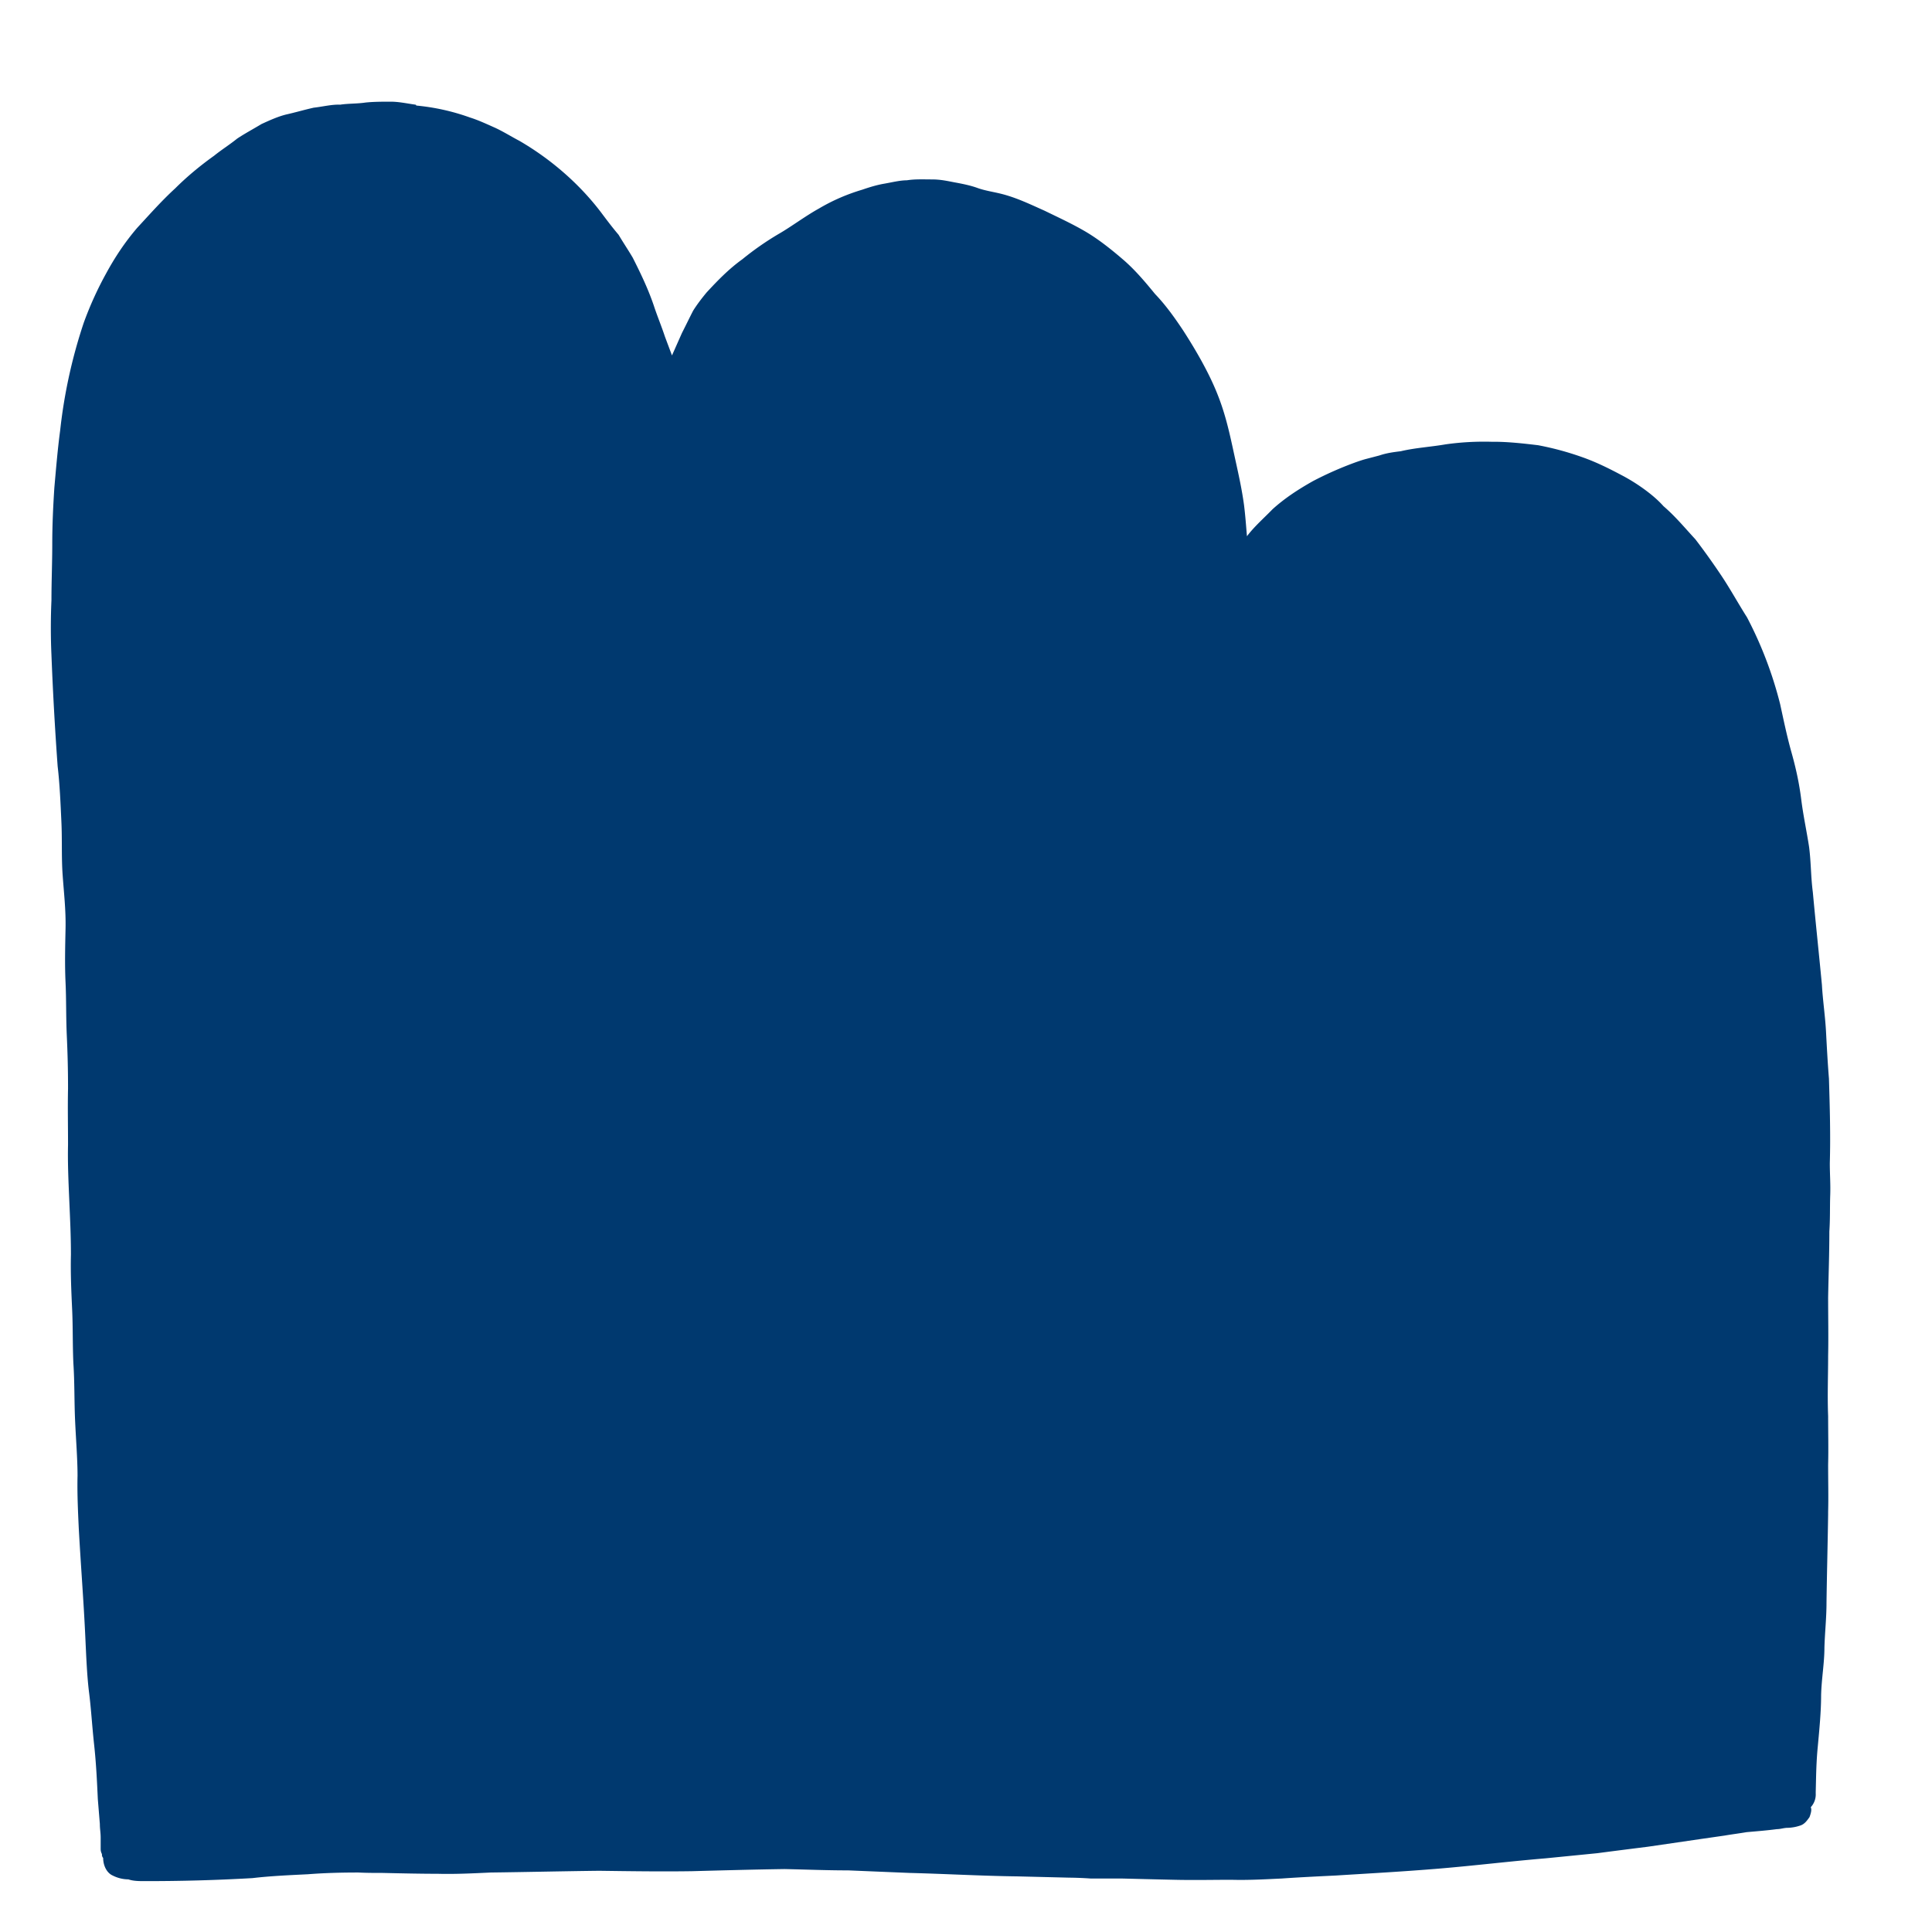
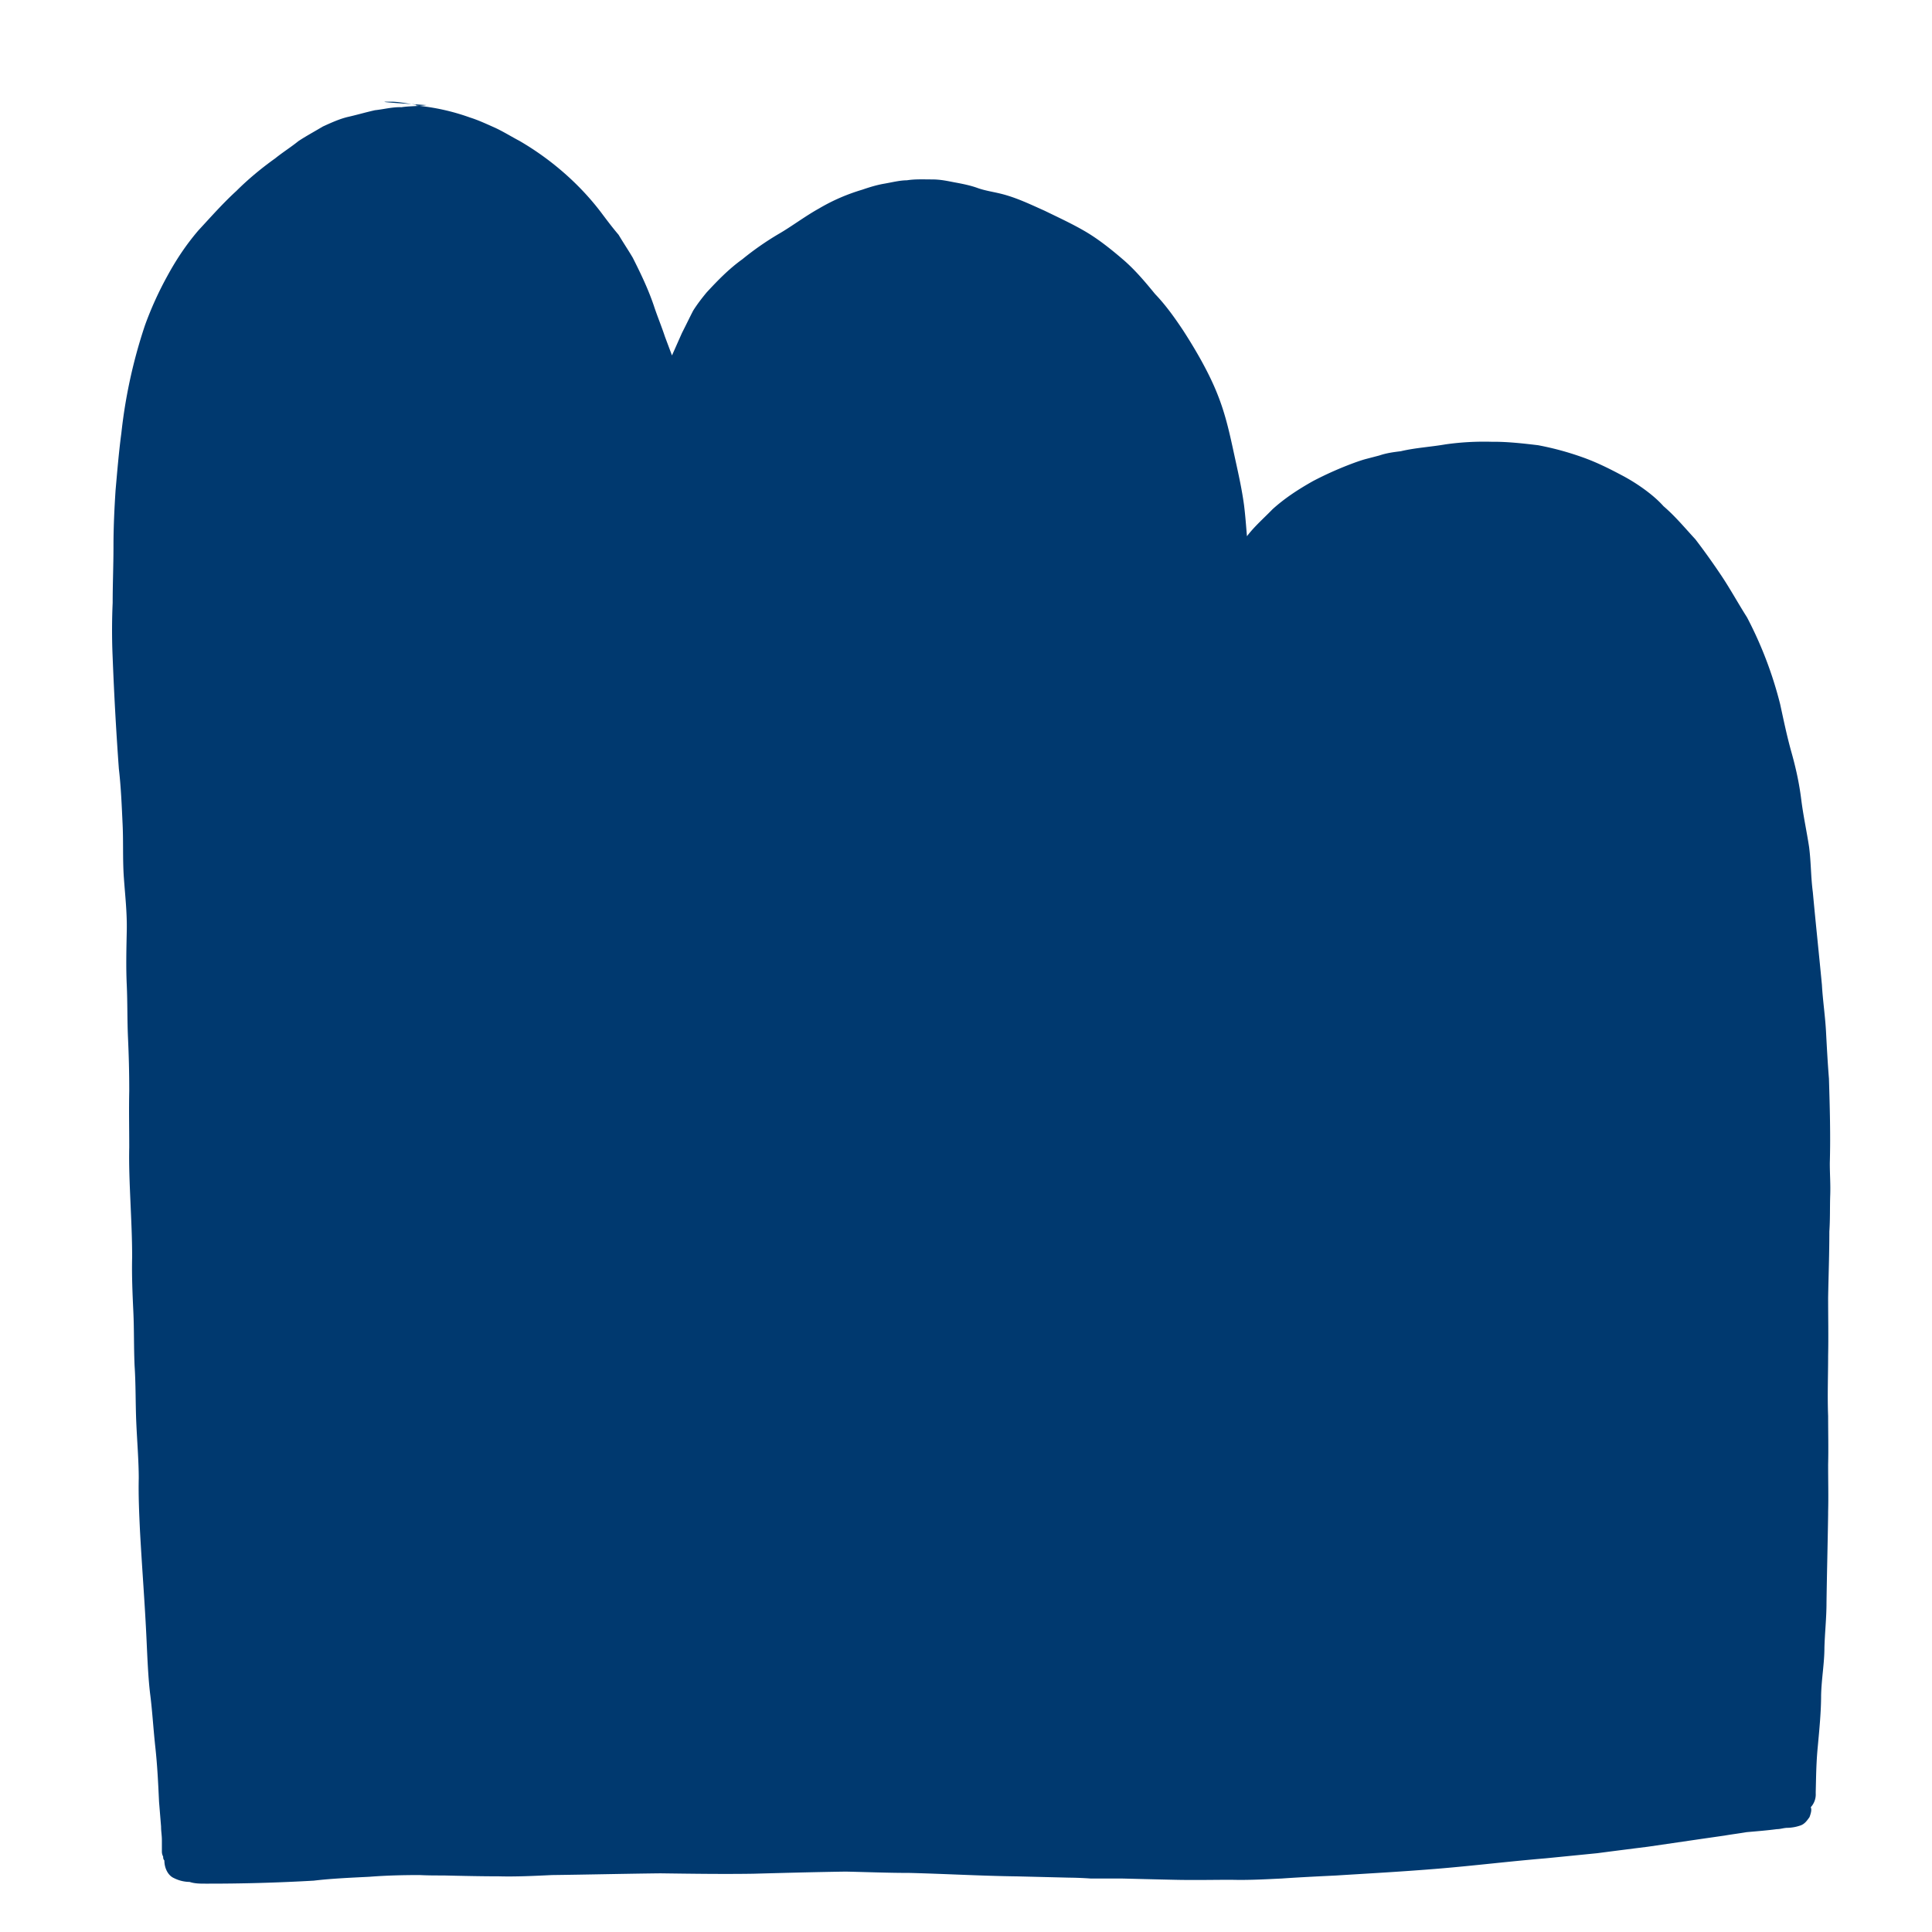
<svg xmlns="http://www.w3.org/2000/svg" width="38" height="38" fill="none" viewBox="0 0 38 38">
-   <path fill="#00396F" d="M8.188 2.076c.358.034.708.11 1.058.236.163.051.325.127.496.203.163.076.326.178.472.254.61.354 1.172.836 1.603 1.402.114.152.228.304.35.447.09.152.187.296.277.448.162.32.317.642.43.988.066.194.14.372.204.566l.139.371.195-.439c.073-.143.146-.295.22-.439.073-.118.17-.245.268-.363.22-.237.431-.456.7-.65a5.78 5.78 0 0 1 .716-.499c.236-.135.528-.354.789-.498.285-.169.57-.287.854-.372.146-.05.285-.093.431-.118.147-.025.31-.067.448-.067.162-.026.333-.017.496-.017.171 0 .31.033.448.059.138.025.309.059.447.11.138.05.31.076.448.11.309.075.585.21.87.337.26.127.537.254.797.406.26.152.513.354.749.557.236.203.44.448.627.676.211.22.39.473.553.718.163.253.325.523.463.793.139.27.253.54.342.837.09.295.155.616.22.912.065.295.13.59.17.886.025.195.041.414.058.617.146-.194.341-.363.504-.532.244-.22.505-.389.79-.55a6.87 6.87 0 0 1 .837-.37c.074-.026.147-.051.212-.068l.26-.068c.147-.05.285-.067.423-.084.285-.068.594-.085.88-.135a5.4 5.4 0 0 1 .902-.051h.049c.285 0 .586.034.87.068.31.059.586.135.871.236.285.101.537.228.822.38.138.076.26.152.399.253.138.102.26.203.374.33.236.203.415.422.626.65.188.245.367.498.53.743.162.245.316.524.487.794a7.72 7.72 0 0 1 .651 1.706c.065.296.13.617.22.938.09.32.155.616.195.937.04.321.106.617.155.938.04.32.032.566.073.886.057.617.122 1.225.179 1.825.016.295.065.616.081.929.017.32.033.616.057.912.017.566.033 1.106.017 1.664 0 .22.016.413.008.633-.008.22 0 .465-.017.71 0 .439-.016.86-.024 1.3 0 .372.008.76 0 1.149 0 .397-.016.785 0 1.182 0 .321.008.633 0 .954 0 .321.008.634 0 .93v.05c-.008.566-.024 1.149-.032 1.74 0 .296-.033.591-.041.887 0 .295-.057.608-.065.929 0 .32-.033.659-.065 1.005-.033.338-.033.608-.041.903v.026a.37.37 0 0 1-.098.27c.025.05 0 .127-.024.194-.049.068-.098.144-.195.17a.819.819 0 0 1-.236.041c-.073 0-.139.026-.212.026-.187.025-.398.042-.594.059-.146.025-.285.042-.431.067l-.472.068-1.041.152c-.334.042-.667.084-.993.127l-1.017.101c-.716.06-1.4.144-2.107.203-.716.059-1.35.093-2.018.135-.35.017-.708.034-1.066.059-.358.017-.659.034-.992.025-.334 0-.733.009-1.115 0-.383-.008-.708-.017-1.041-.025h-.61a7.126 7.126 0 0 0-.424-.017l-1.017-.025c-.708-.009-1.416-.05-2.123-.068l-1.204-.05c-.424 0-.83-.017-1.253-.026-.61.009-1.23.026-1.823.042-.594.009-1.229 0-1.822-.008-.708.008-1.416.025-2.132.034-.358.017-.708.034-1.042.025-.325 0-.707-.008-1.09-.017-.17 0-.309 0-.472-.008-.333 0-.659.008-.992.034-.334.017-.733.033-1.09.076a35.75 35.75 0 0 1-2.132.059c-.098 0-.212 0-.31-.034a.695.695 0 0 1-.309-.076c-.114-.05-.187-.194-.187-.346-.024-.026-.024-.051-.024-.076-.025-.051-.025-.076-.025-.119v-.202c0-.102-.016-.17-.016-.27l-.04-.49c-.017-.364-.033-.71-.074-1.082-.04-.371-.057-.684-.097-1.005-.041-.32-.057-.717-.074-1.08-.032-.71-.09-1.428-.13-2.163-.016-.346-.032-.684-.024-1.03 0-.338-.033-.735-.049-1.106-.016-.372-.008-.735-.033-1.107-.016-.371-.008-.71-.024-1.055-.016-.347-.033-.71-.024-1.081 0-.372-.017-.71-.033-1.081-.016-.372-.032-.718-.024-1.082 0-.371-.008-.734 0-1.106 0-.372-.008-.684-.025-1.056-.016-.363-.008-.684-.024-1.03s-.008-.684 0-1.056c.008-.371-.033-.71-.057-1.055-.025-.347-.008-.71-.025-1.056-.016-.346-.032-.735-.073-1.081a65.633 65.633 0 0 1-.122-2.188 12.156 12.156 0 0 1 0-1.08c0-.372.016-.735.016-1.107s.017-.735.041-1.106c.033-.372.065-.76.114-1.124a10.11 10.11 0 0 1 .464-2.12 6.78 6.78 0 0 1 .44-.97c.17-.313.365-.609.61-.896.243-.262.48-.532.748-.777.236-.236.504-.456.765-.642.146-.118.309-.22.455-.338.139-.093.31-.185.48-.287.147-.067.31-.143.48-.186.188-.042.358-.093.546-.135.162-.017.358-.067.52-.059.163-.025.334-.017.497-.042C7.35 2 7.52 2 7.684 2c.163 0 .309.034.496.06l.008.016Z" />
+   <path fill="#00396F" d="M8.188 2.076c.358.034.708.11 1.058.236.163.051.325.127.496.203.163.076.326.178.472.254.61.354 1.172.836 1.603 1.402.114.152.228.304.35.447.09.152.187.296.277.448.162.32.317.642.43.988.066.194.14.372.204.566l.139.371.195-.439c.073-.143.146-.295.22-.439.073-.118.17-.245.268-.363.22-.237.431-.456.7-.65a5.78 5.78 0 0 1 .716-.499c.236-.135.528-.354.789-.498.285-.169.57-.287.854-.372.146-.05.285-.093.431-.118.147-.025.31-.067.448-.067.162-.026.333-.017.496-.017.171 0 .31.033.448.059.138.025.309.059.447.11.138.05.31.076.448.11.309.075.585.21.87.337.26.127.537.254.797.406.26.152.513.354.749.557.236.203.44.448.627.676.211.22.39.473.553.718.163.253.325.523.463.793.139.27.253.54.342.837.09.295.155.616.22.912.065.295.13.59.17.886.025.195.041.414.058.617.146-.194.341-.363.504-.532.244-.22.505-.389.79-.55a6.87 6.87 0 0 1 .837-.37c.074-.026.147-.051.212-.068l.26-.068c.147-.05.285-.067.423-.084.285-.068.594-.085.88-.135a5.4 5.4 0 0 1 .902-.051h.049c.285 0 .586.034.87.068.31.059.586.135.871.236.285.101.537.228.822.38.138.076.26.152.399.253.138.102.26.203.374.33.236.203.415.422.626.65.188.245.367.498.53.743.162.245.316.524.487.794a7.72 7.72 0 0 1 .651 1.706c.065.296.13.617.22.938.09.32.155.616.195.937.04.321.106.617.155.938.04.32.032.566.073.886.057.617.122 1.225.179 1.825.016.295.065.616.081.929.017.32.033.616.057.912.017.566.033 1.106.017 1.664 0 .22.016.413.008.633-.008.22 0 .465-.017.71 0 .439-.016.86-.024 1.3 0 .372.008.76 0 1.149 0 .397-.016.785 0 1.182 0 .321.008.633 0 .954 0 .321.008.634 0 .93v.05c-.008.566-.024 1.149-.032 1.74 0 .296-.033.591-.041.887 0 .295-.057.608-.065.929 0 .32-.033.659-.065 1.005-.033.338-.033.608-.041.903v.026a.37.37 0 0 1-.098.27c.025.05 0 .127-.024.194-.049.068-.098.144-.195.17a.819.819 0 0 1-.236.041c-.073 0-.139.026-.212.026-.187.025-.398.042-.594.059-.146.025-.285.042-.431.067l-.472.068-1.041.152c-.334.042-.667.084-.993.127l-1.017.101c-.716.06-1.4.144-2.107.203-.716.059-1.35.093-2.018.135-.35.017-.708.034-1.066.059-.358.017-.659.034-.992.025-.334 0-.733.009-1.115 0-.383-.008-.708-.017-1.041-.025h-.61a7.126 7.126 0 0 0-.424-.017l-1.017-.025c-.708-.009-1.416-.05-2.123-.068c-.424 0-.83-.017-1.253-.026-.61.009-1.23.026-1.823.042-.594.009-1.229 0-1.822-.008-.708.008-1.416.025-2.132.034-.358.017-.708.034-1.042.025-.325 0-.707-.008-1.09-.017-.17 0-.309 0-.472-.008-.333 0-.659.008-.992.034-.334.017-.733.033-1.09.076a35.75 35.75 0 0 1-2.132.059c-.098 0-.212 0-.31-.034a.695.695 0 0 1-.309-.076c-.114-.05-.187-.194-.187-.346-.024-.026-.024-.051-.024-.076-.025-.051-.025-.076-.025-.119v-.202c0-.102-.016-.17-.016-.27l-.04-.49c-.017-.364-.033-.71-.074-1.082-.04-.371-.057-.684-.097-1.005-.041-.32-.057-.717-.074-1.08-.032-.71-.09-1.428-.13-2.163-.016-.346-.032-.684-.024-1.03 0-.338-.033-.735-.049-1.106-.016-.372-.008-.735-.033-1.107-.016-.371-.008-.71-.024-1.055-.016-.347-.033-.71-.024-1.081 0-.372-.017-.71-.033-1.081-.016-.372-.032-.718-.024-1.082 0-.371-.008-.734 0-1.106 0-.372-.008-.684-.025-1.056-.016-.363-.008-.684-.024-1.03s-.008-.684 0-1.056c.008-.371-.033-.71-.057-1.055-.025-.347-.008-.71-.025-1.056-.016-.346-.032-.735-.073-1.081a65.633 65.633 0 0 1-.122-2.188 12.156 12.156 0 0 1 0-1.08c0-.372.016-.735.016-1.107s.017-.735.041-1.106c.033-.372.065-.76.114-1.124a10.11 10.11 0 0 1 .464-2.12 6.78 6.78 0 0 1 .44-.97c.17-.313.365-.609.61-.896.243-.262.48-.532.748-.777.236-.236.504-.456.765-.642.146-.118.309-.22.455-.338.139-.093.31-.185.48-.287.147-.067.31-.143.48-.186.188-.042.358-.093.546-.135.162-.017.358-.067.52-.059.163-.025.334-.017.497-.042C7.35 2 7.52 2 7.684 2c.163 0 .309.034.496.06l.008.016Z" />
</svg>